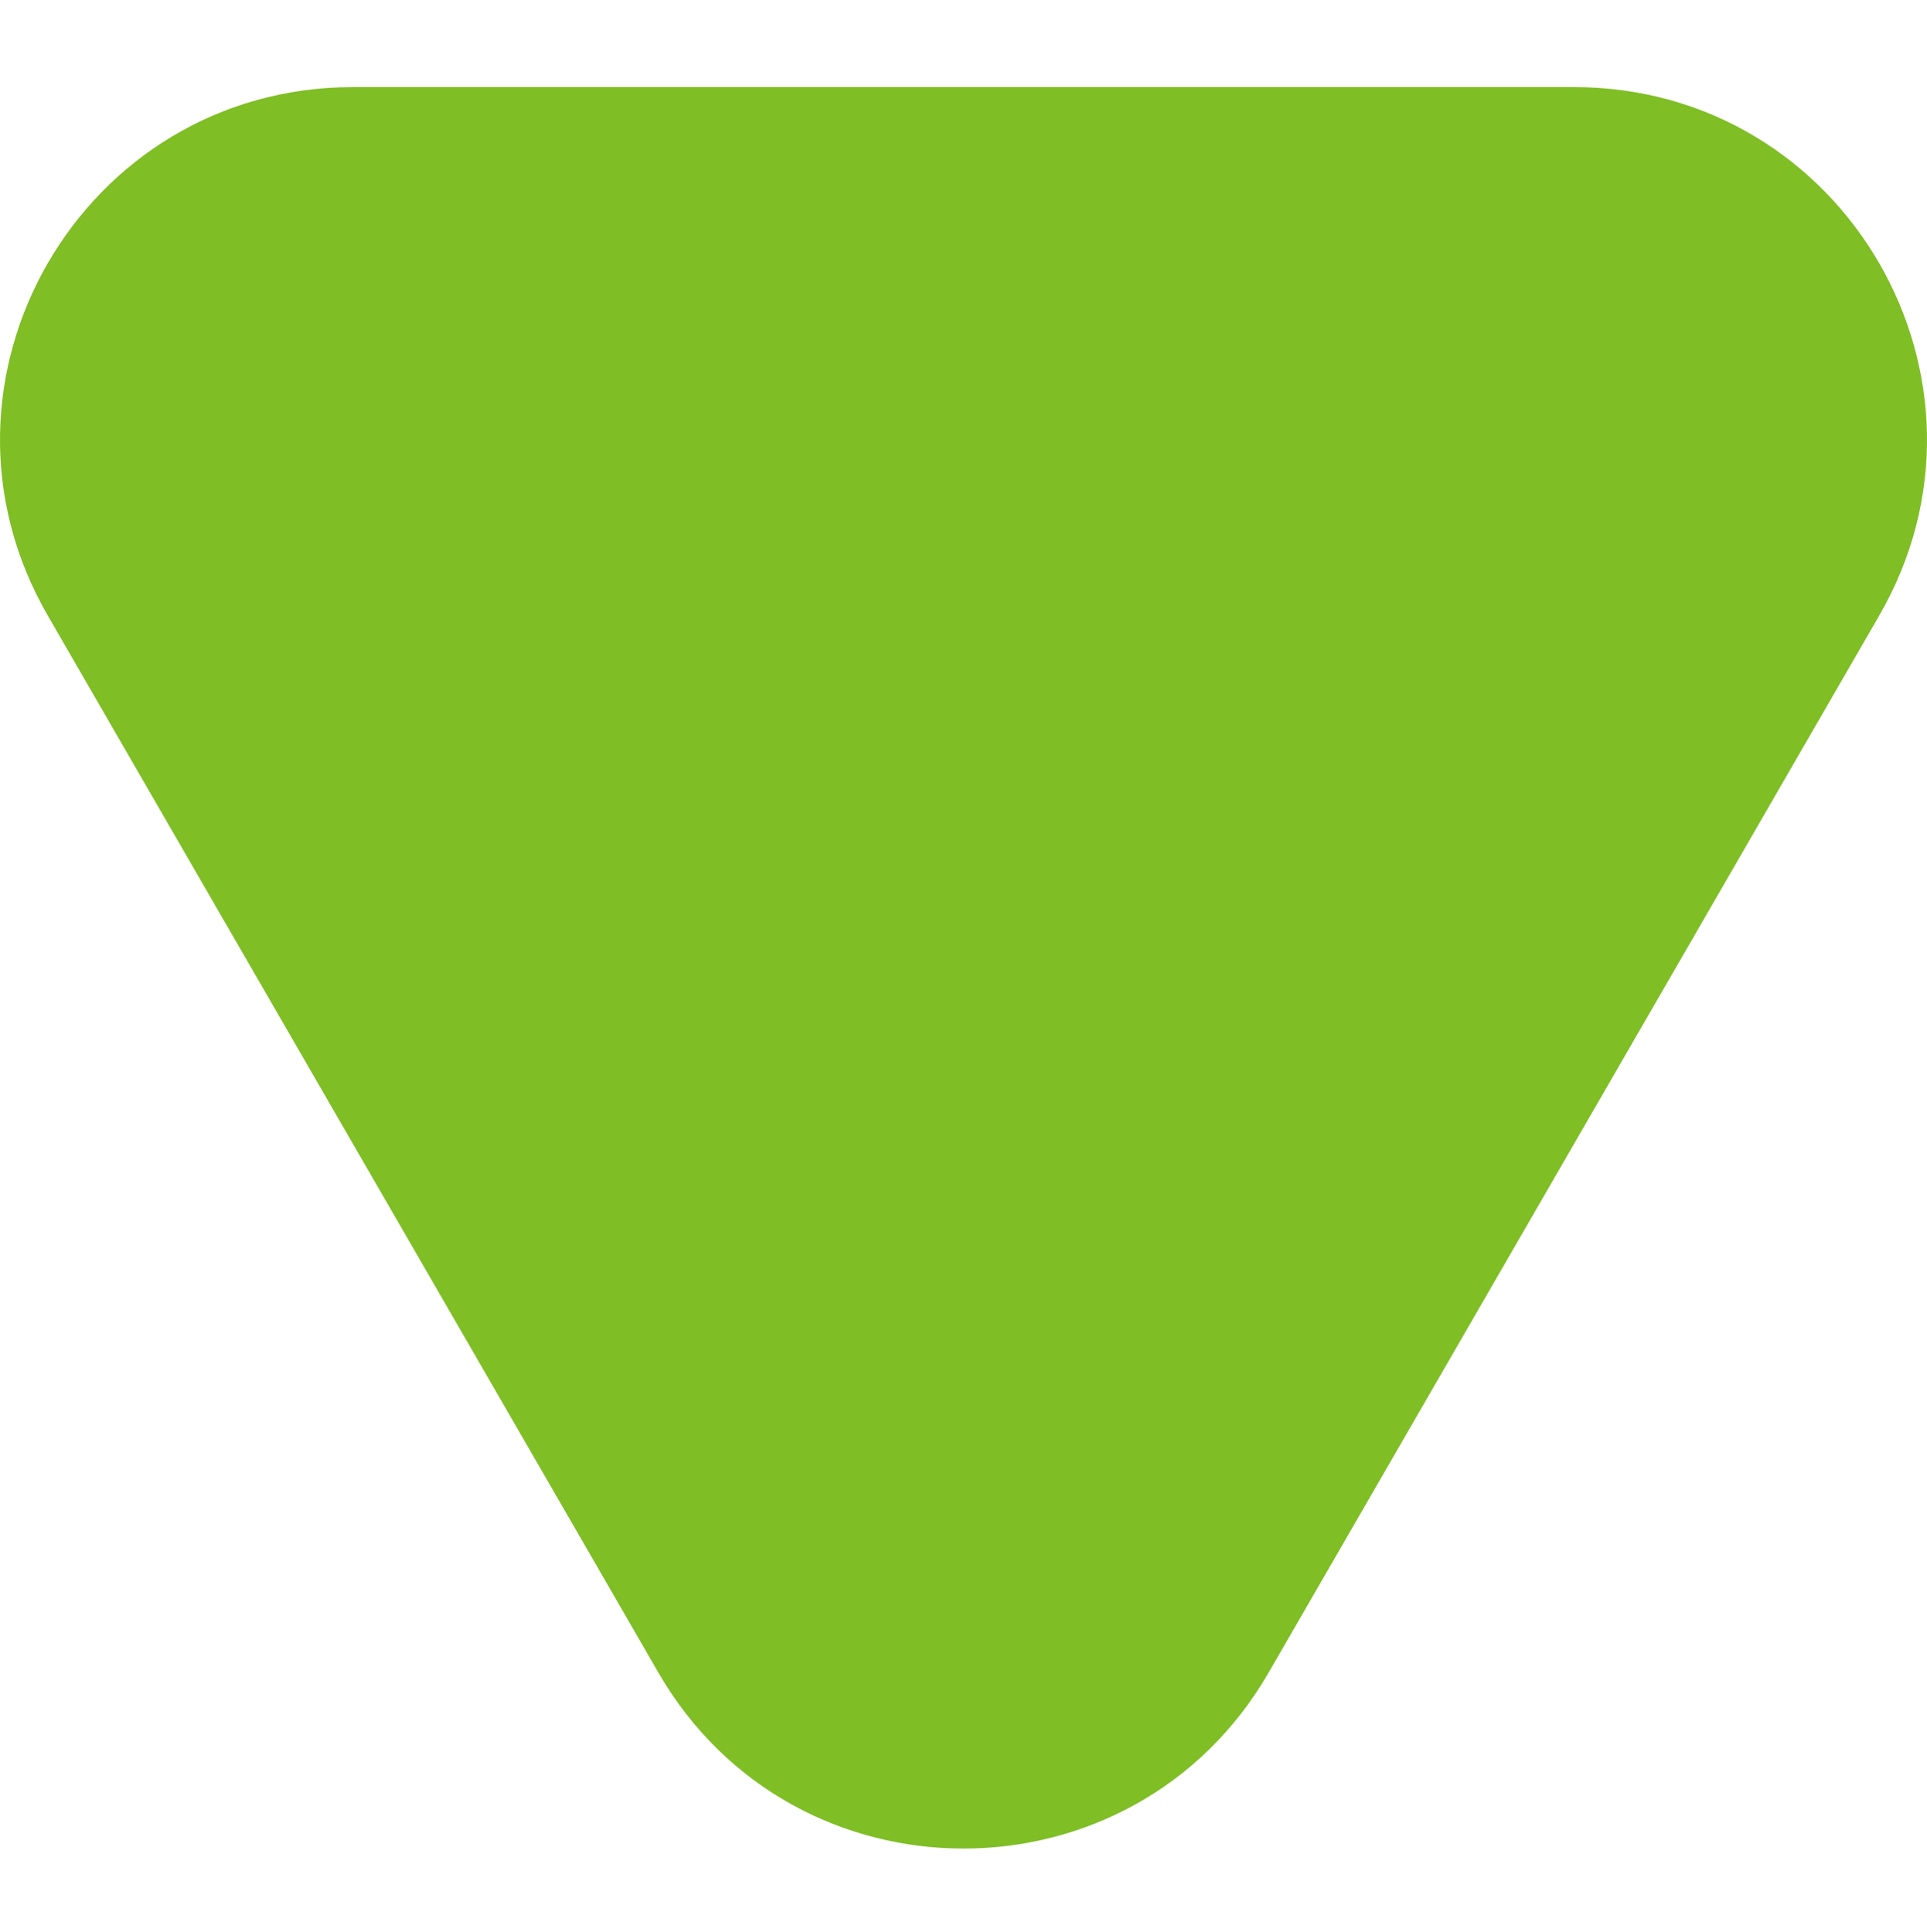
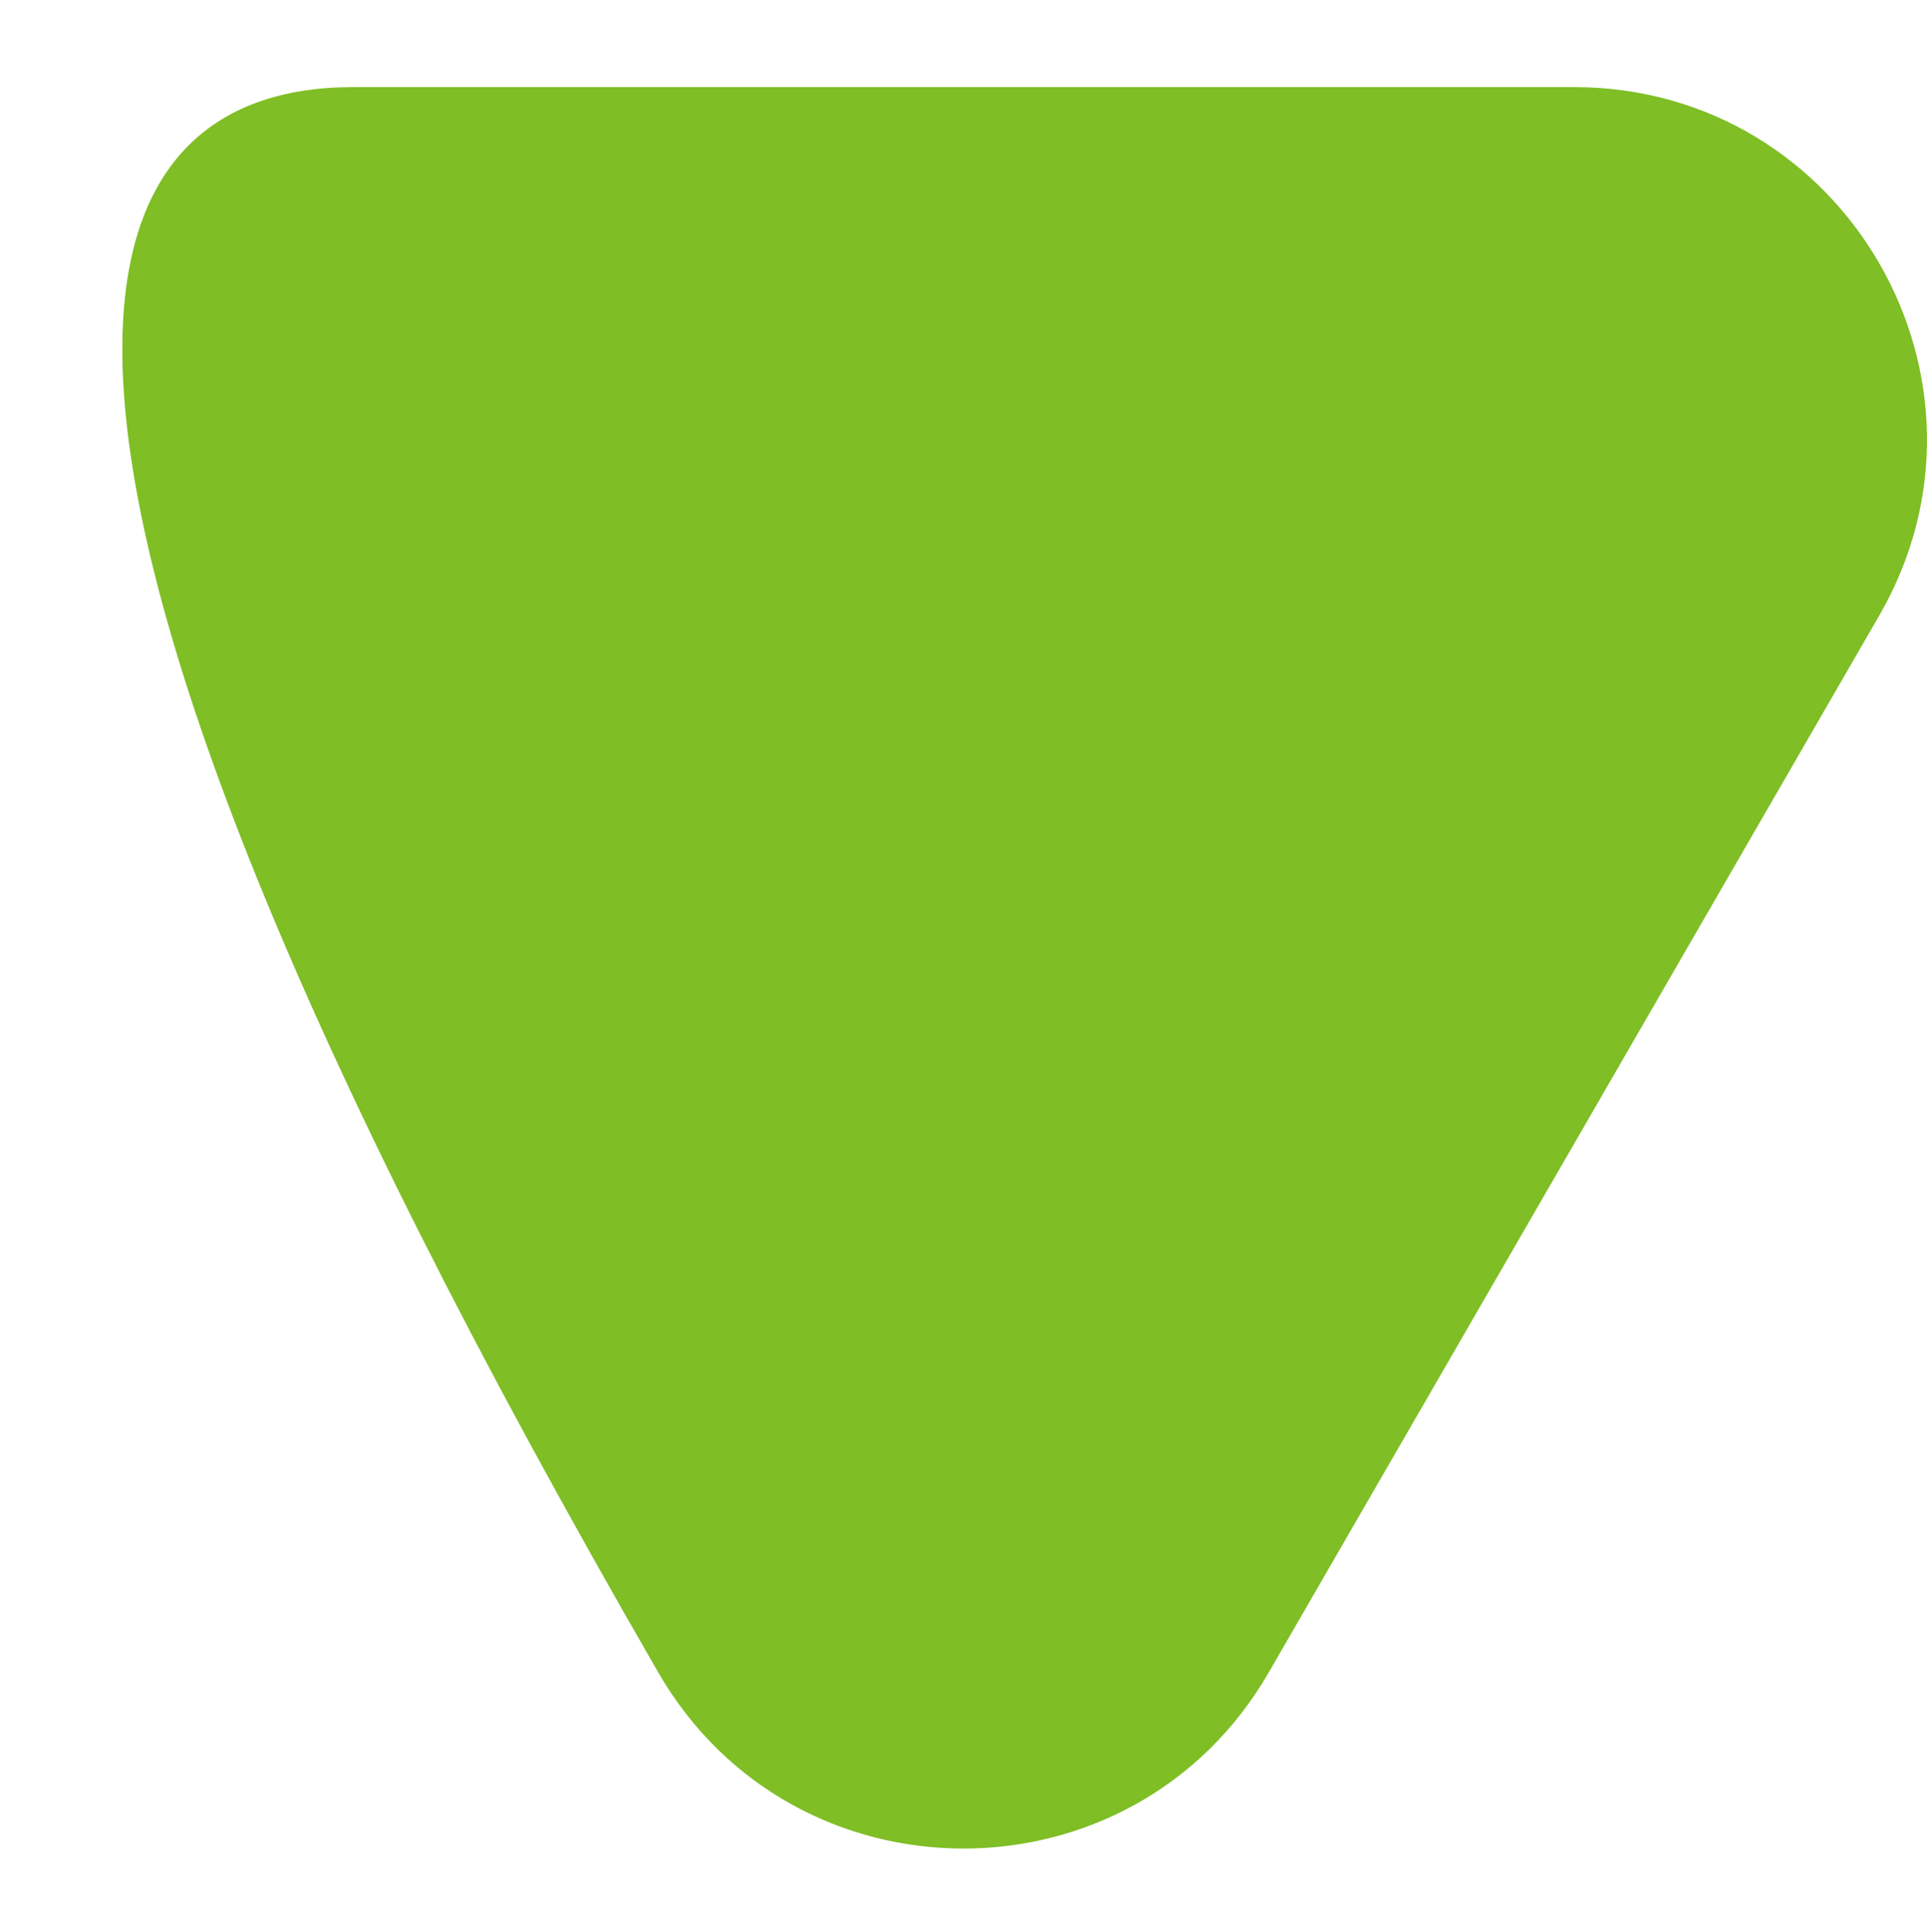
<svg xmlns="http://www.w3.org/2000/svg" width="352" height="353" viewBox="0 0 352 353" fill="none">
  <g style="mix-blend-mode:plus-darker">
-     <path fill="#7FBE25" d="M231.759 305.559C206.977 348.47 145.023 348.47 120.241 305.559L8.722 112.462C-16.06 69.552 14.918 15.914 64.481 15.914L287.519 15.914C337.082 15.914 368.06 69.552 343.278 112.462L231.759 305.559Z" />
+     <path fill="#7FBE25" d="M231.759 305.559C206.977 348.47 145.023 348.47 120.241 305.559C-16.06 69.552 14.918 15.914 64.481 15.914L287.519 15.914C337.082 15.914 368.06 69.552 343.278 112.462L231.759 305.559Z" />
  </g>
</svg>